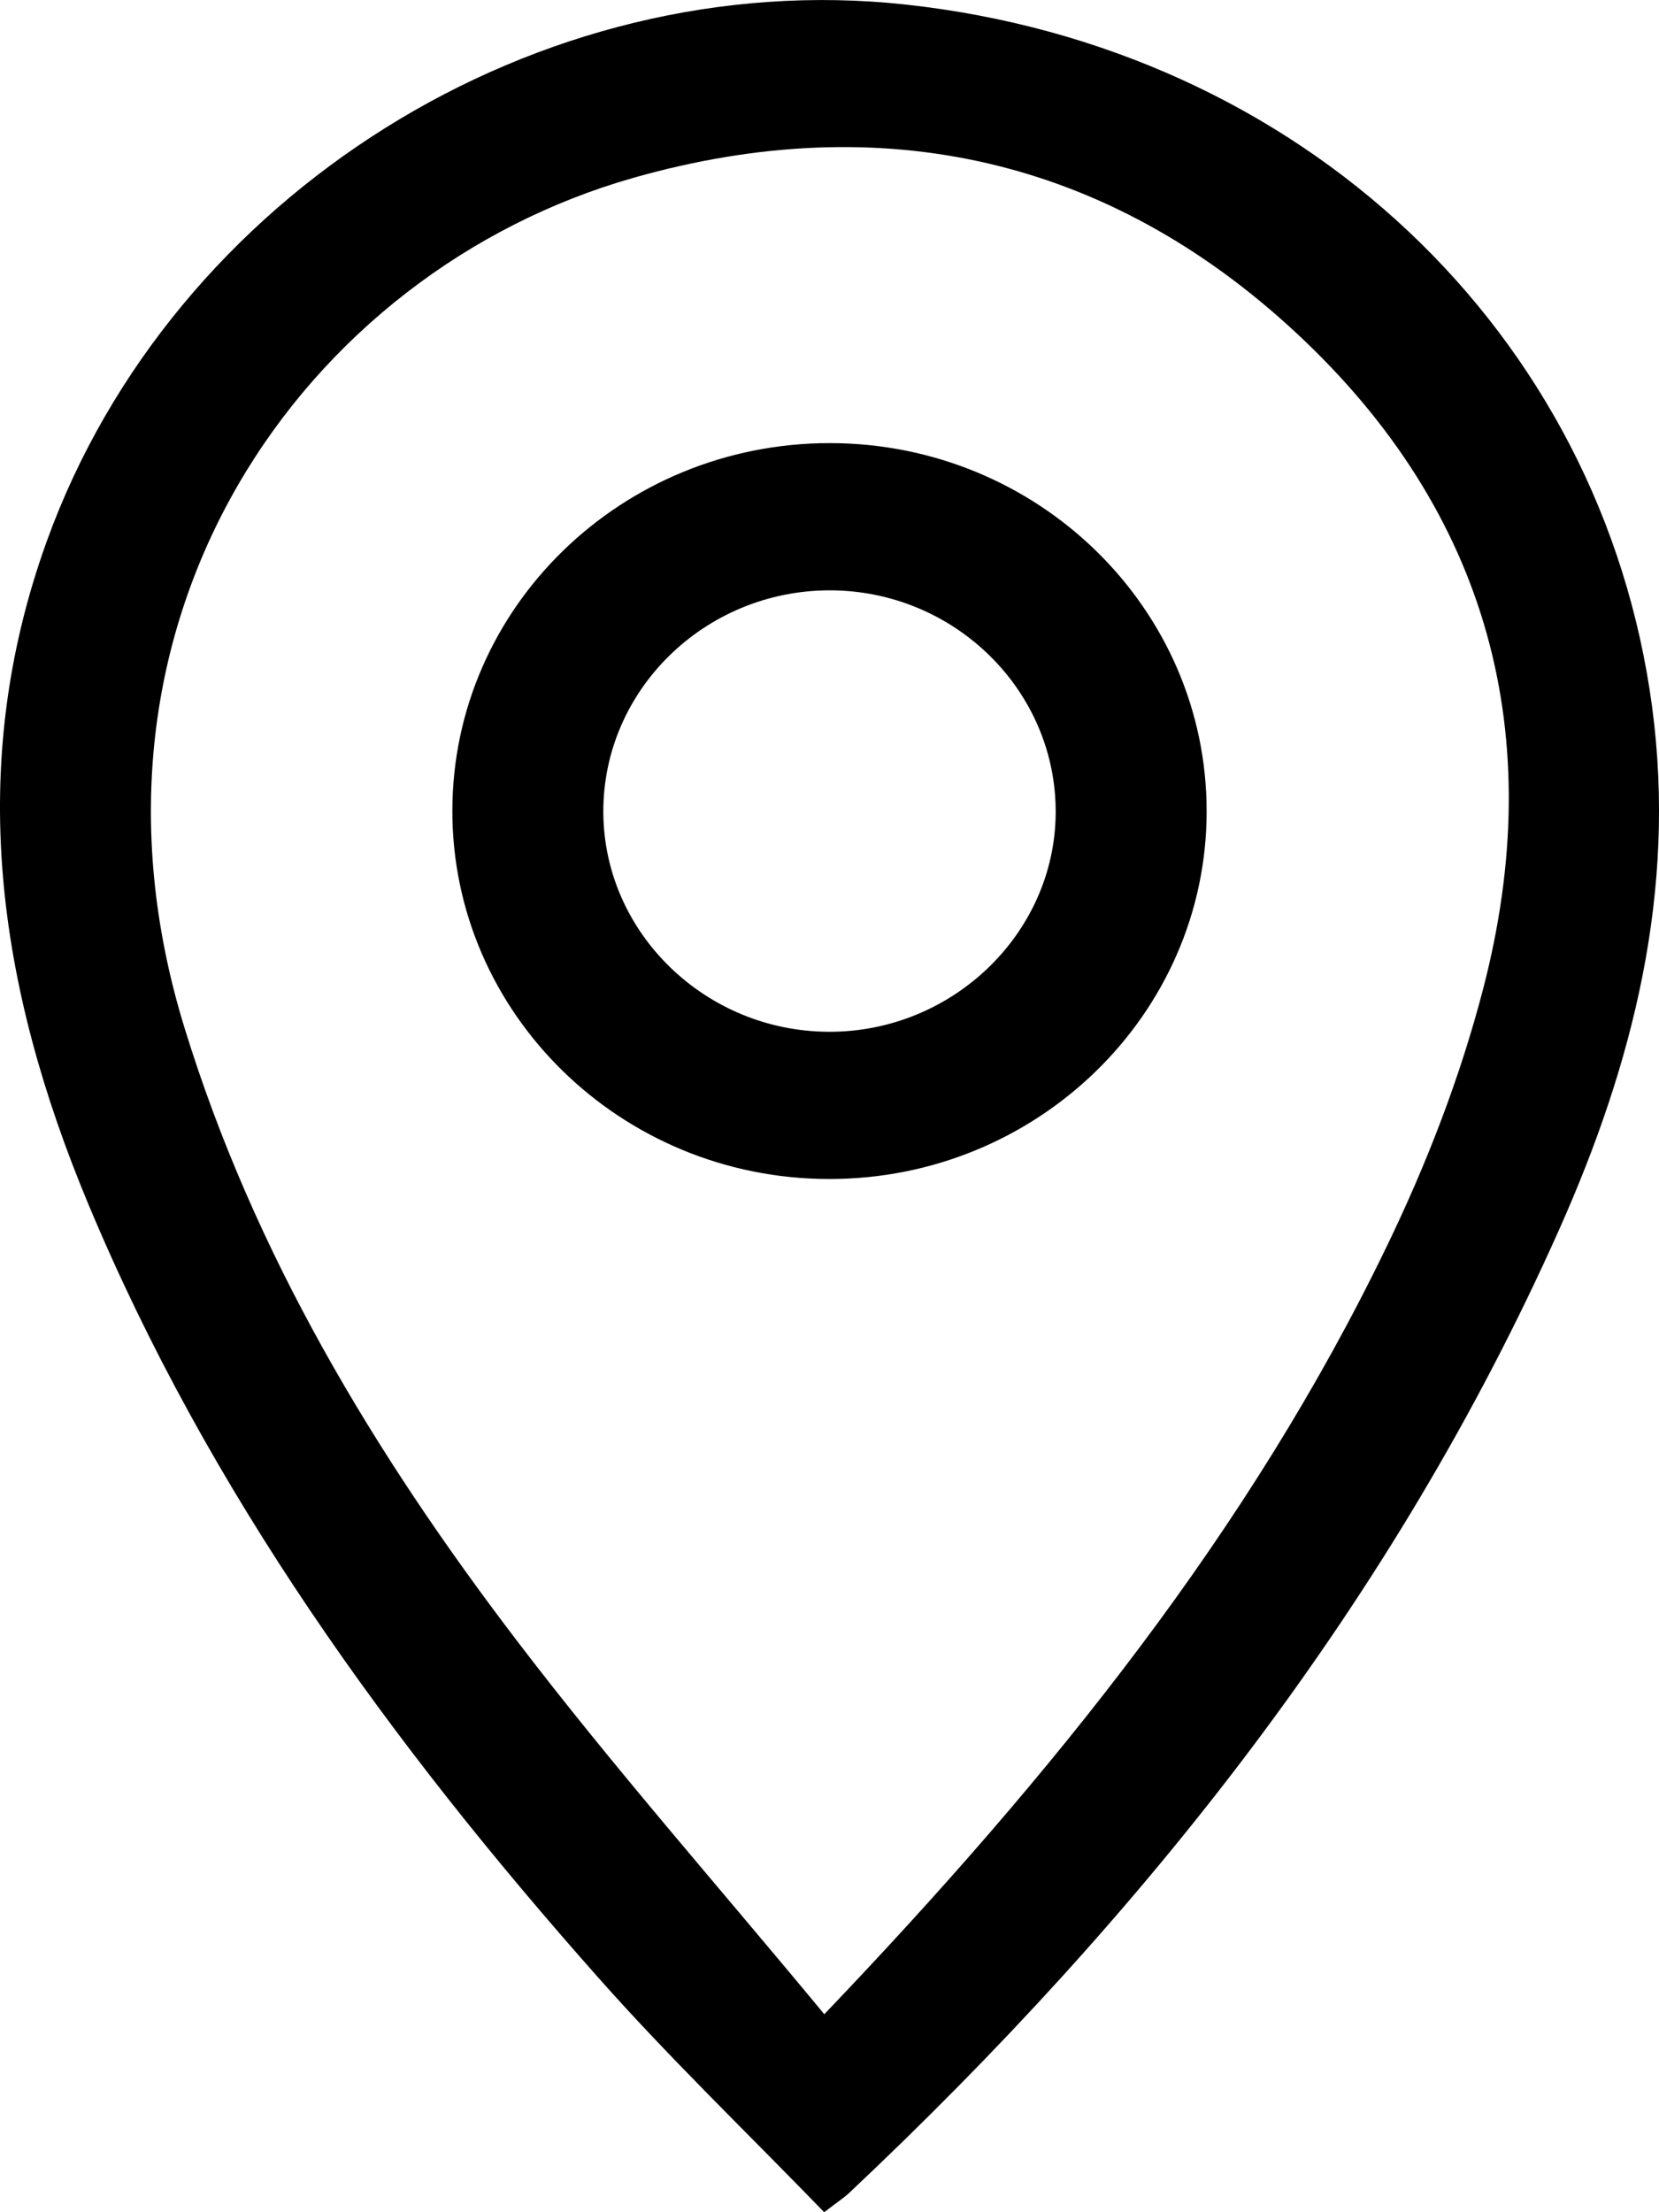
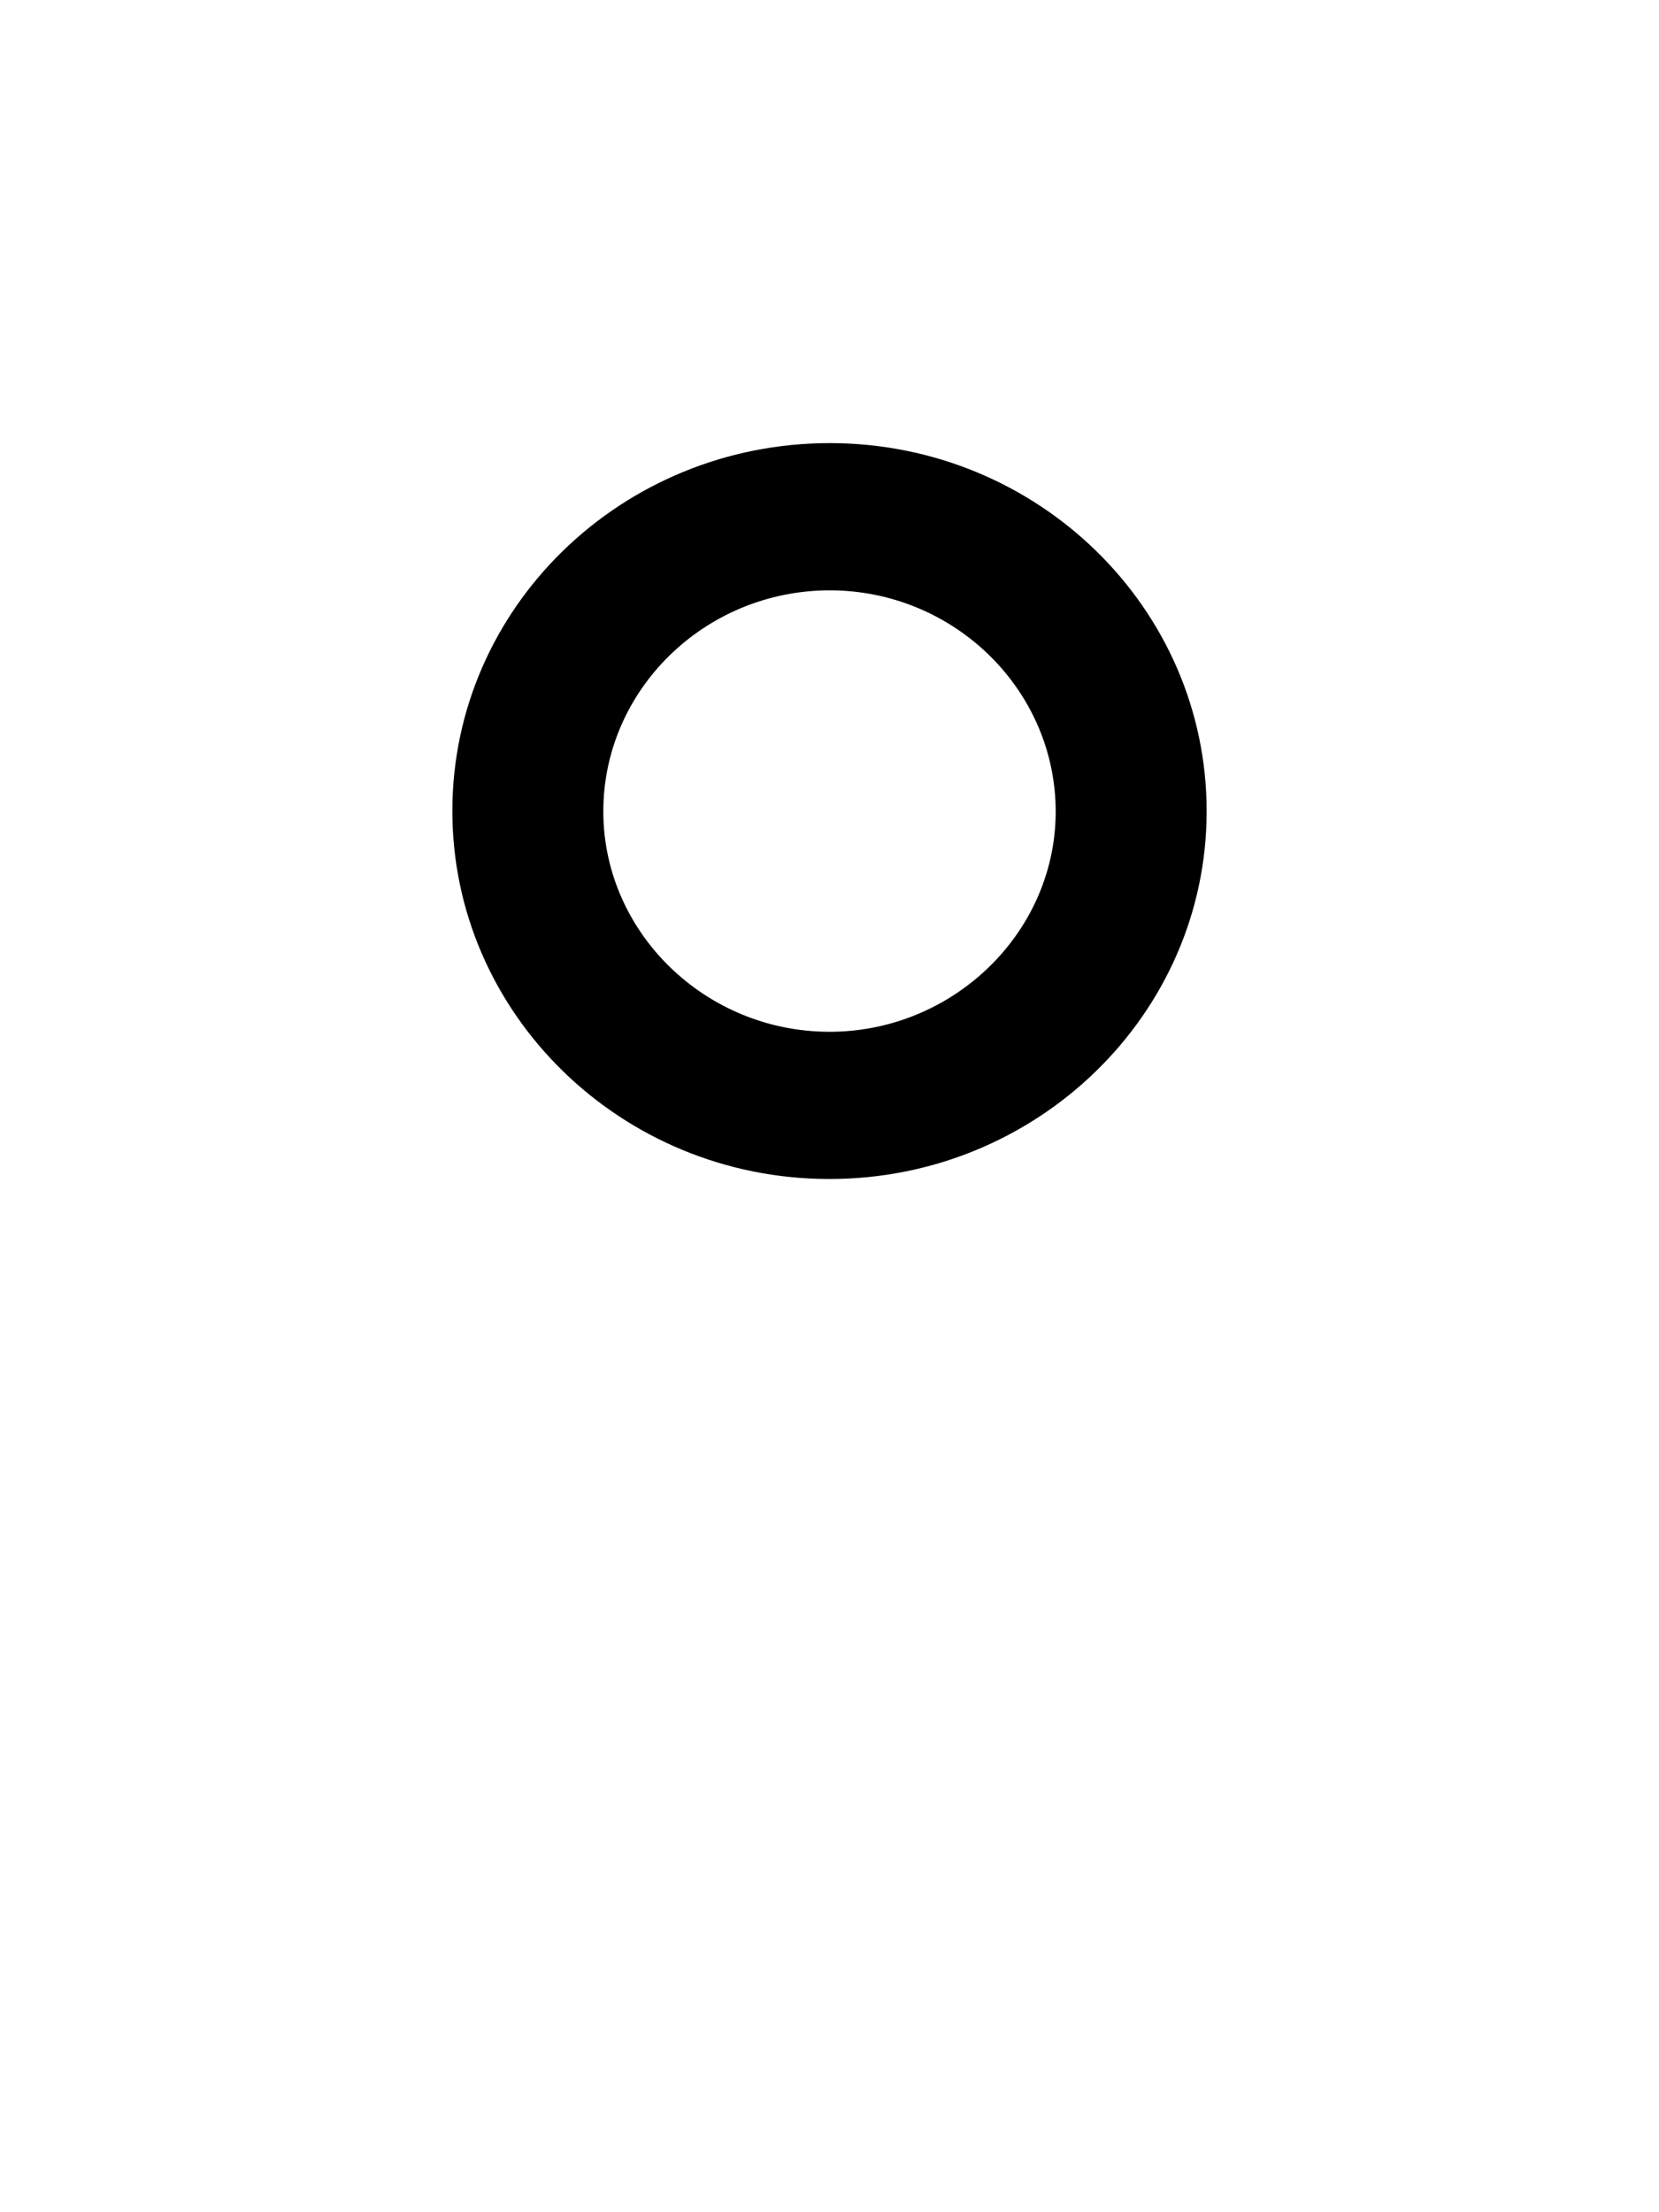
<svg xmlns="http://www.w3.org/2000/svg" width="15" height="20" viewBox="0 0 15 20" fill="none">
-   <path d="M7.452 20C6.758 19.283 6.051 18.604 5.404 17.873C3.529 15.758 1.886 13.491 0.797 10.882C-0.018 8.929 -0.318 6.942 0.424 4.89C1.558 1.755 4.871 -0.32 8.187 0.041C11.765 0.43 14.486 3.004 14.938 6.393C15.16 8.06 14.766 9.618 14.096 11.119C12.601 14.471 10.356 17.306 7.673 19.83C7.632 19.868 7.585 19.898 7.452 20ZM7.453 18.21C9.525 16.041 11.299 13.835 12.539 11.267C12.9 10.521 13.204 9.735 13.411 8.936C14.001 6.662 13.469 4.634 11.717 3.007C10.02 1.431 7.977 0.968 5.726 1.608C2.75 2.455 0.531 5.594 1.667 9.288C2.295 11.333 3.382 13.141 4.675 14.835C5.544 15.975 6.496 17.053 7.453 18.21Z" fill="black" />
  <path d="M7.505 4.006C9.386 4.008 10.912 5.5 10.91 7.338C10.908 9.171 9.375 10.662 7.494 10.659C5.614 10.657 4.087 9.161 4.09 7.327C4.093 5.491 5.622 4.005 7.505 4.006ZM7.506 5.337C6.372 5.336 5.448 6.241 5.455 7.348C5.462 8.434 6.377 9.324 7.493 9.328C8.608 9.332 9.533 8.444 9.545 7.359C9.557 6.251 8.637 5.34 7.506 5.337Z" fill="black" />
</svg>